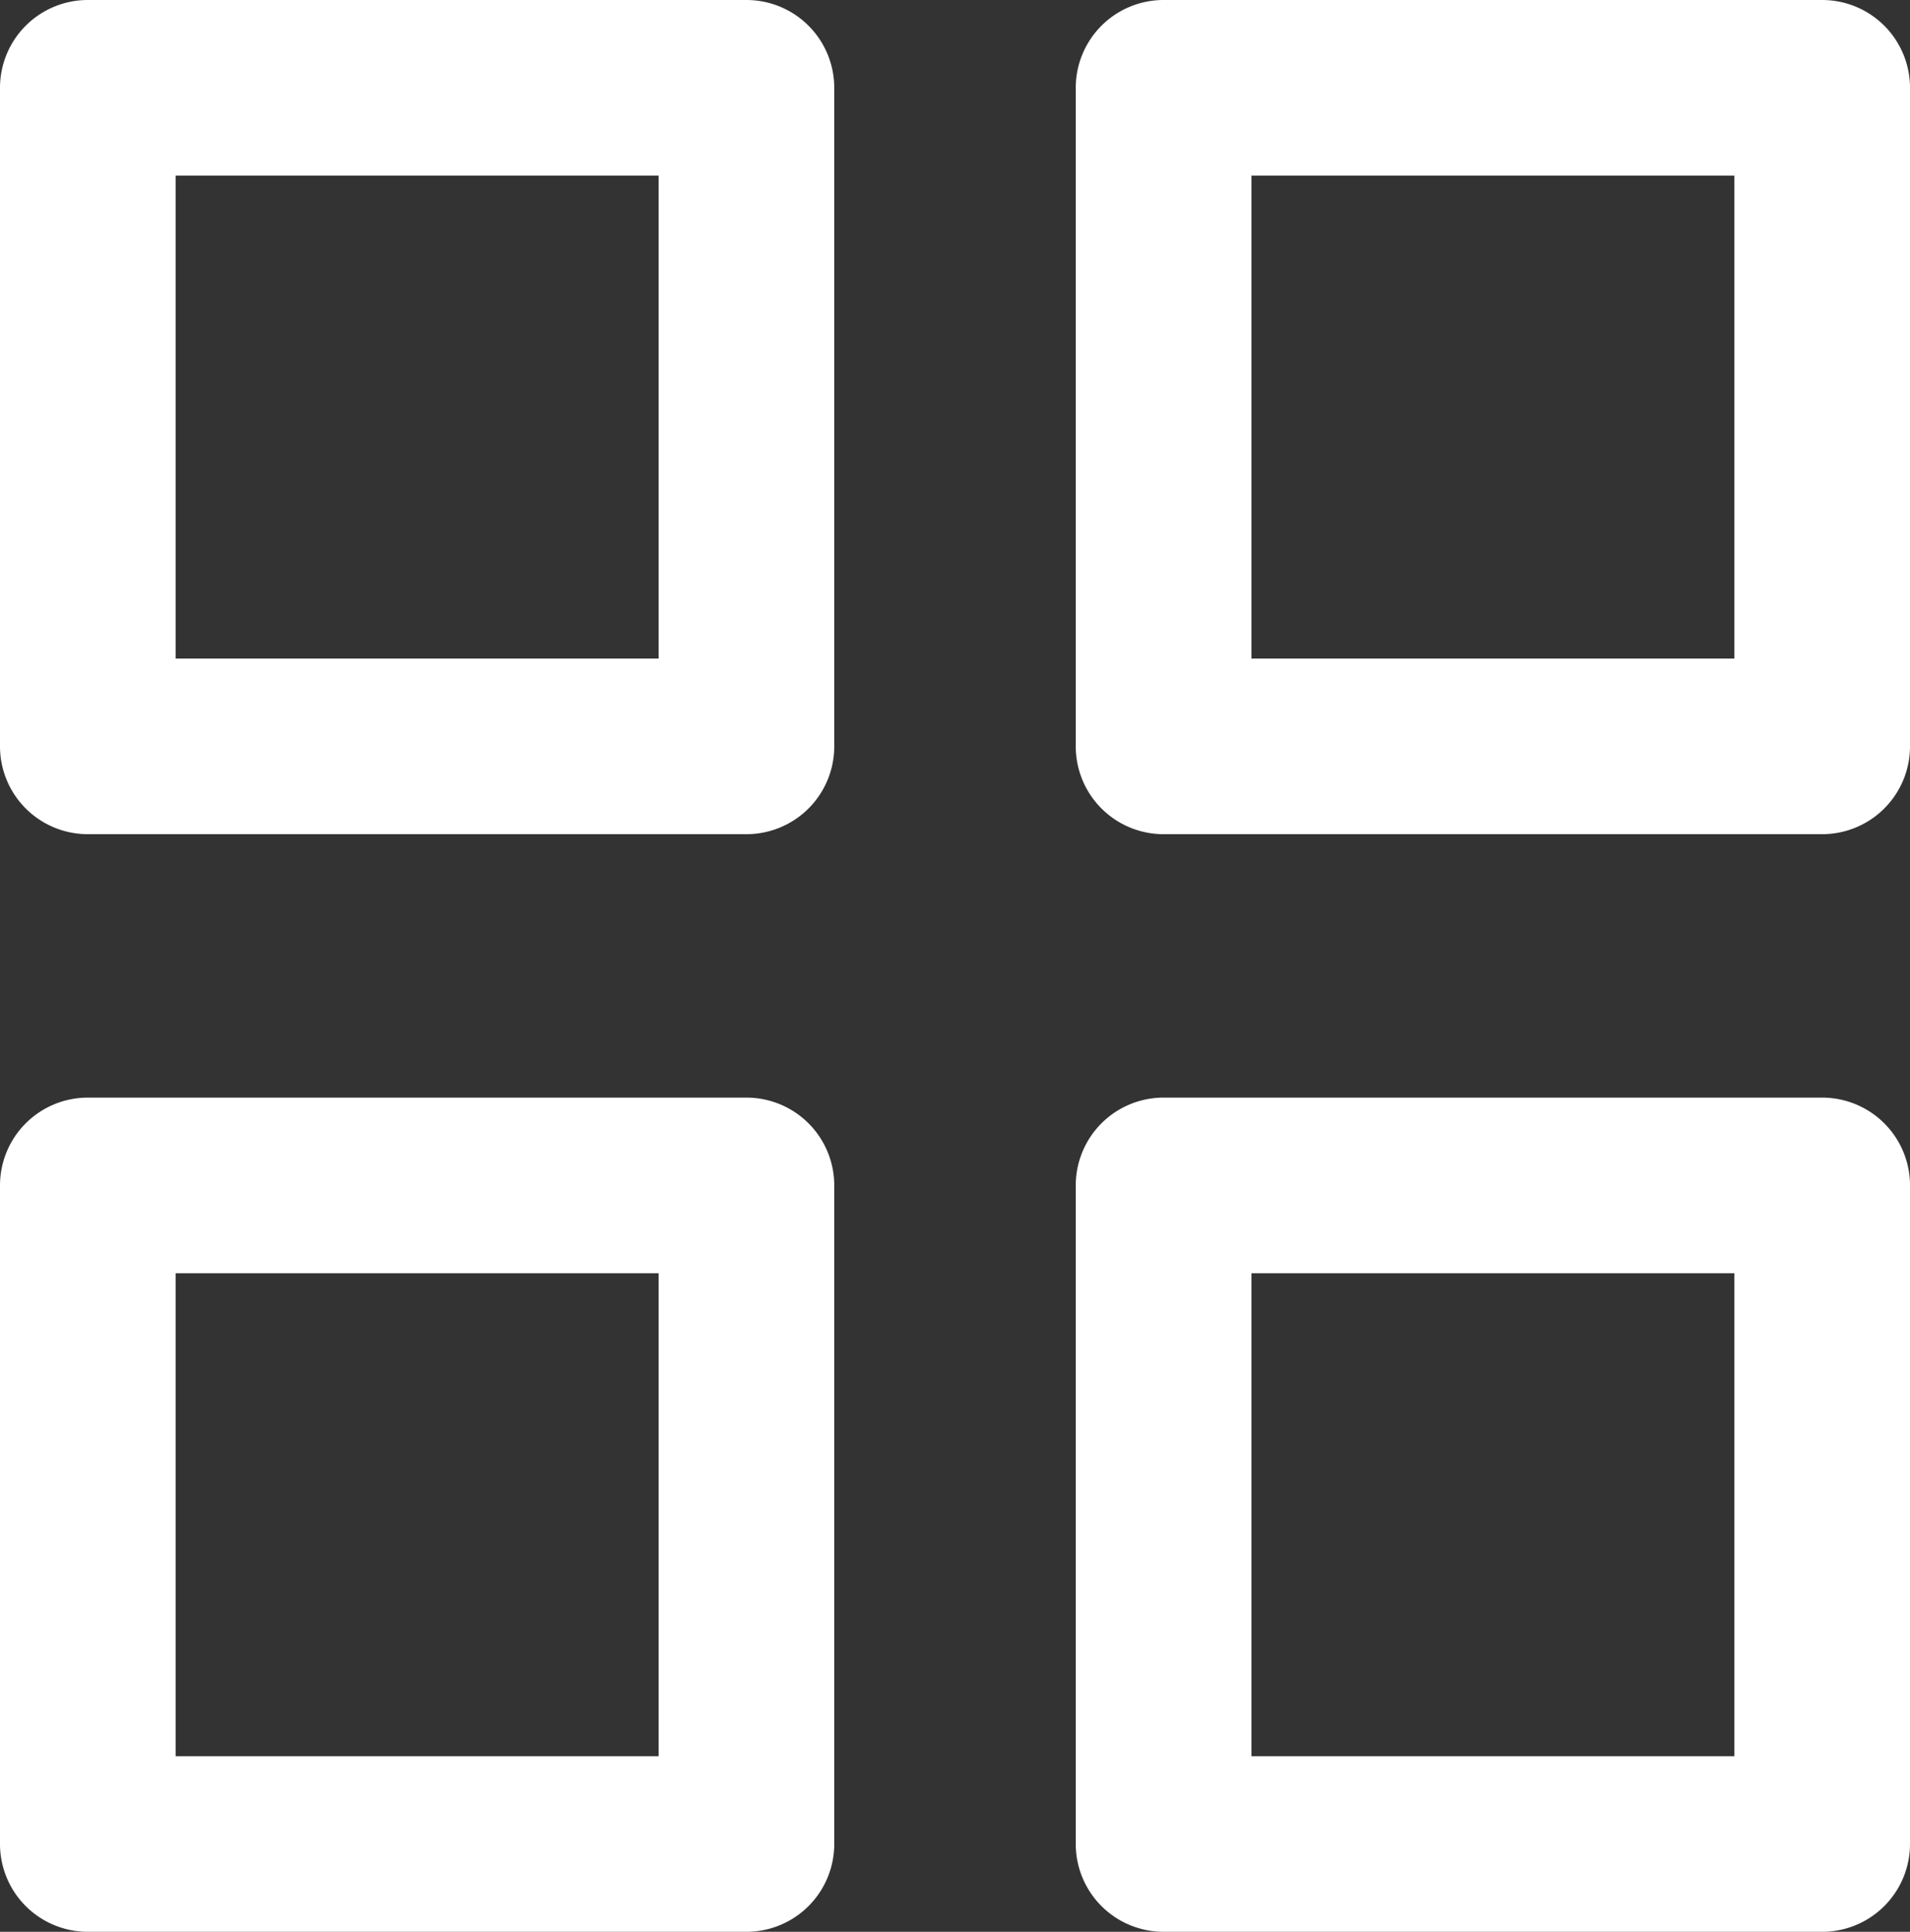
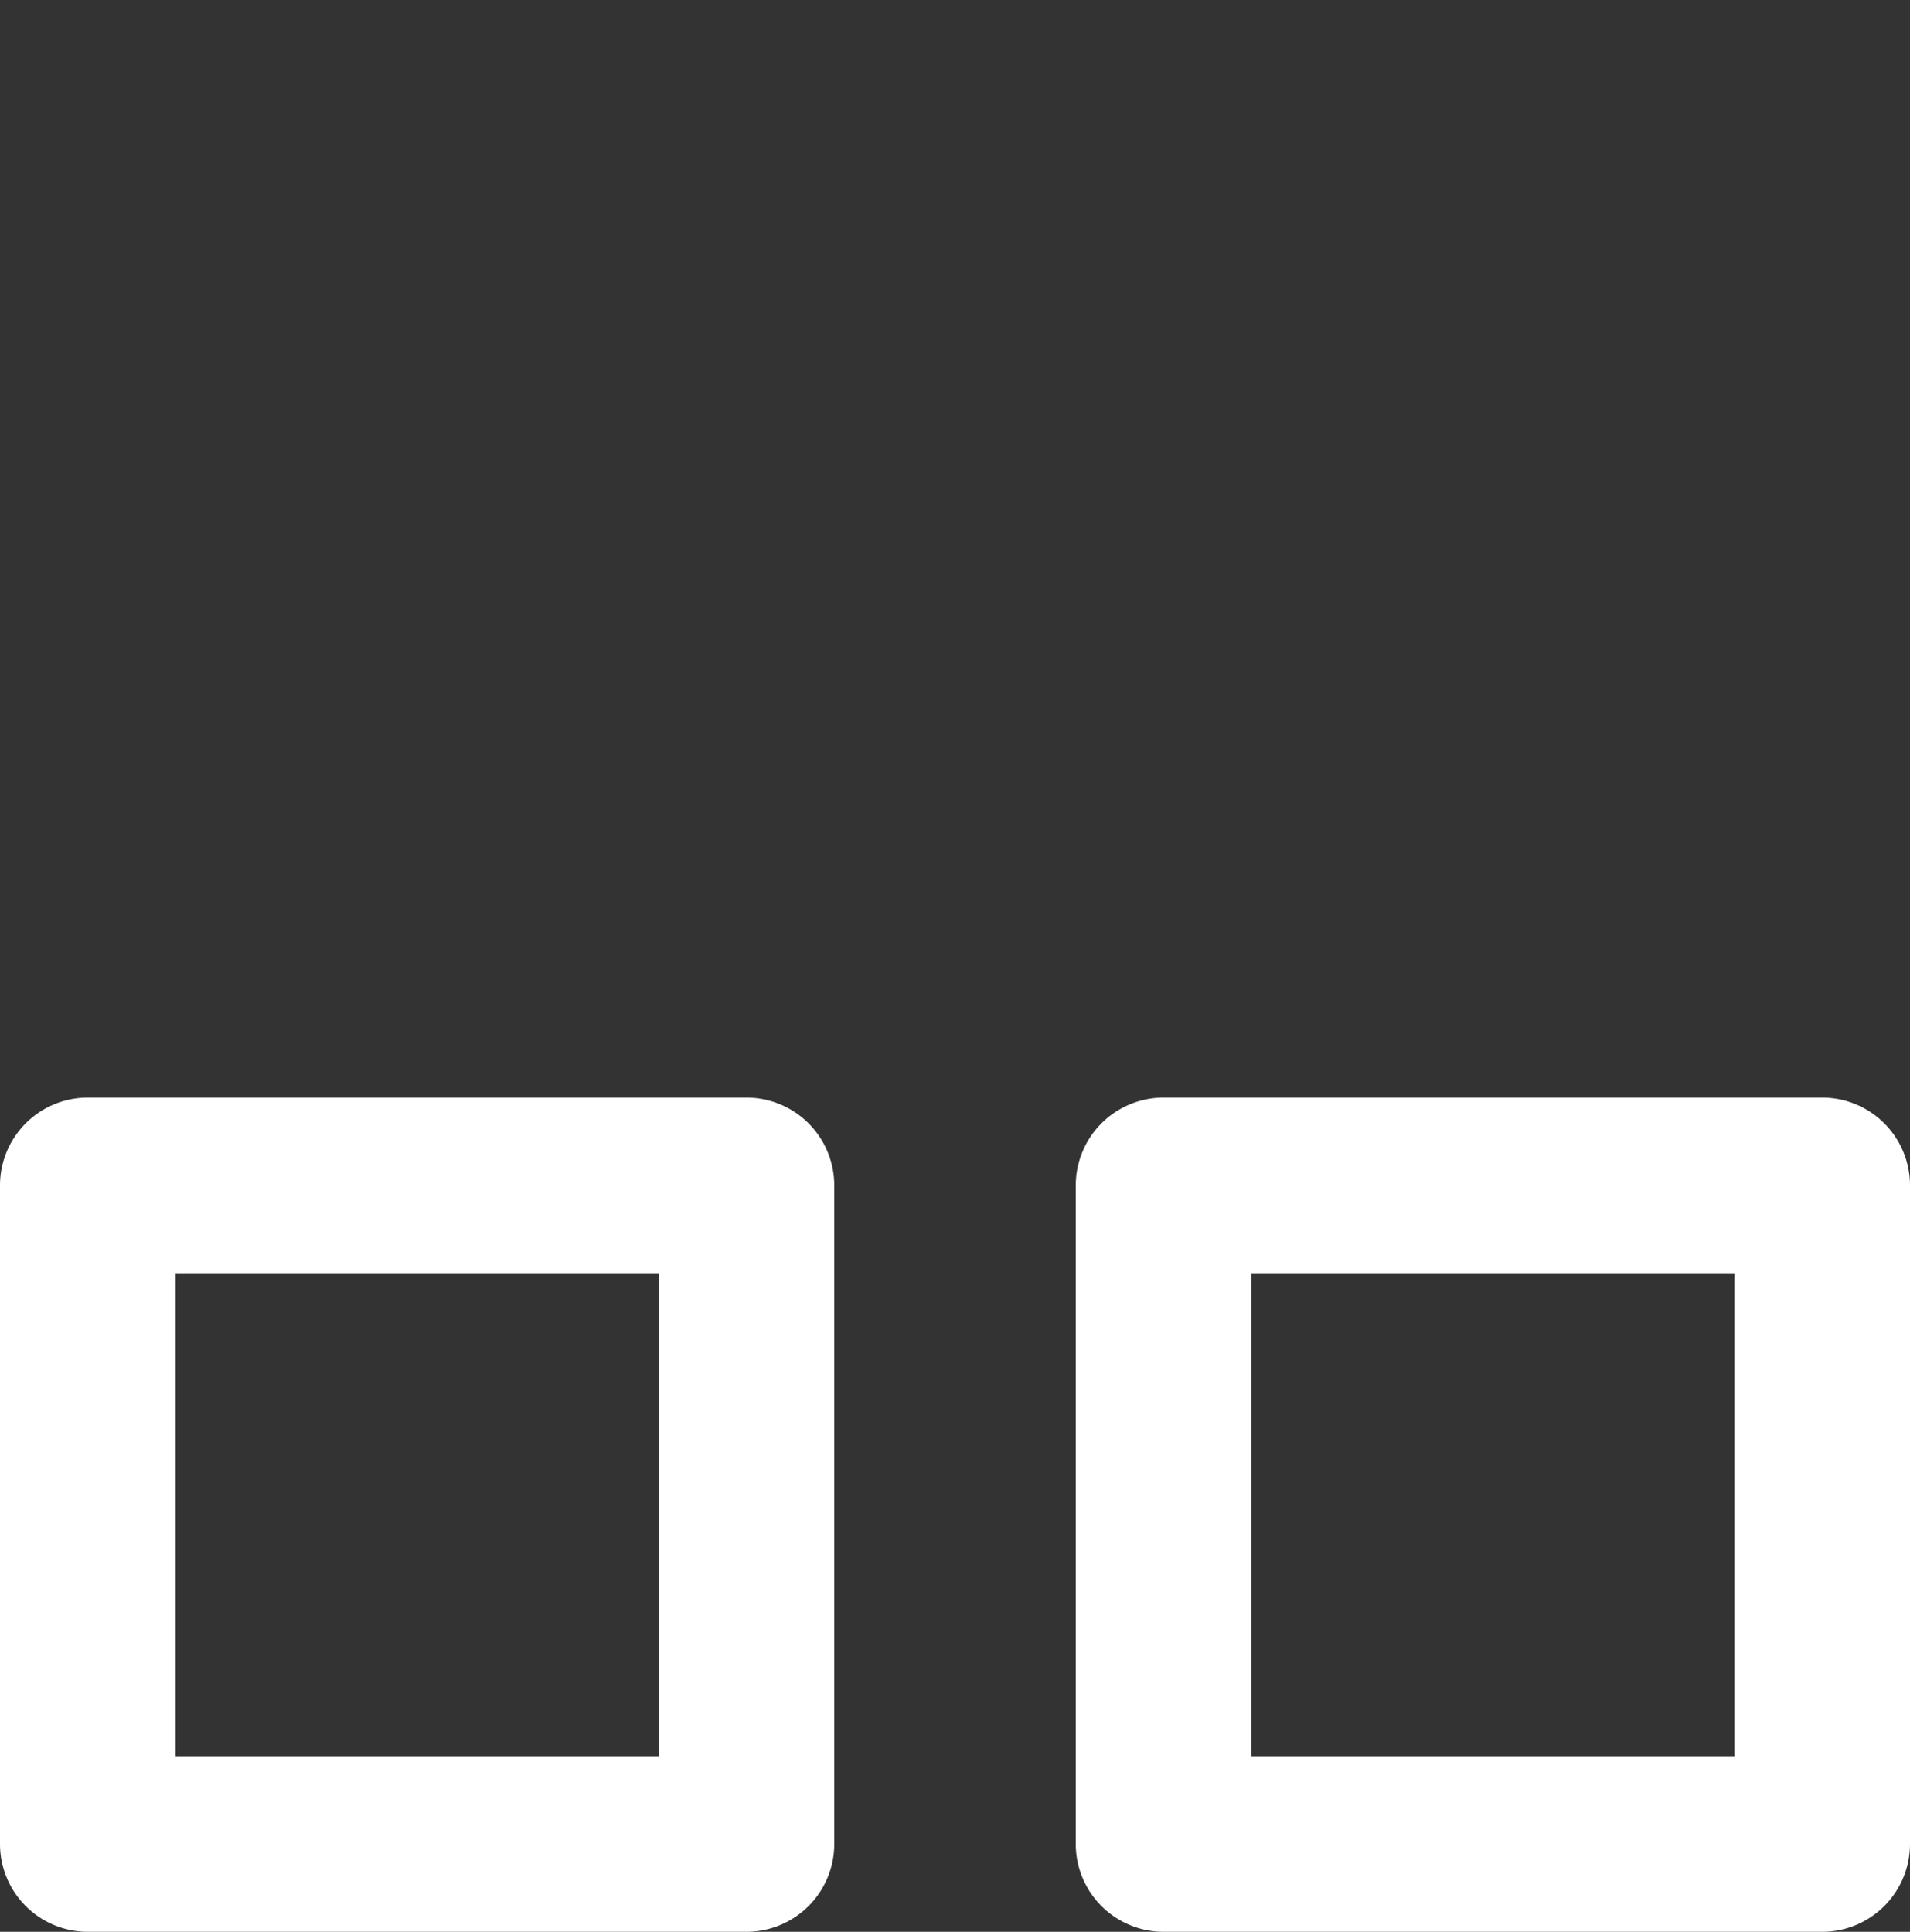
<svg xmlns="http://www.w3.org/2000/svg" width="720.36" height="728.64" viewBox="0 0 720.36 728.64">
  <rect x="0" y="0" width="720.36" height="728.64" fill="#333333" stroke="none" />
  <defs>
    <style>.cls-1{fill:#fff;}</style>
  </defs>
  <title>Fichier 1</title>
  <g id="Calque_2" data-name="Calque 2">
    <g id="Calque_1-2" data-name="Calque 1">
-       <path class="cls-1" d="M281.52,0H33.12A33.12,33.12,0,0,0,0,33.12v248.4a33.12,33.12,0,0,0,33.12,33.12h248.4a33.12,33.12,0,0,0,33.12-33.12V33.12A33.12,33.12,0,0,0,281.52,0ZM248.4,248.4H66.24V66.24H248.4Z" />
      <path class="cls-1" d="M0,695.52a33.12,33.12,0,0,0,33.12,33.12h248.4a33.12,33.12,0,0,0,33.12-33.12V447.12A33.12,33.12,0,0,0,281.52,414H33.12A33.12,33.12,0,0,0,0,447.12ZM66.24,480.24H248.4V662.4H66.24Z" />
      <path class="cls-1" d="M405.72,695.52a33.12,33.12,0,0,0,33.12,33.12h248.4a33.12,33.12,0,0,0,33.12-33.12V447.12A33.12,33.12,0,0,0,687.24,414H438.84a33.12,33.12,0,0,0-33.12,33.12ZM472,480.24H654.12V662.4H472Z" />
-       <path class="cls-1" d="M438.84,314.64h248.4a33.12,33.12,0,0,0,33.12-33.12V33.12A33.12,33.12,0,0,0,687.24,0H438.84a33.12,33.12,0,0,0-33.12,33.12v248.4A33.12,33.12,0,0,0,438.84,314.64ZM472,66.24H654.12V248.4H472Z" />
    </g>
  </g>
</svg>